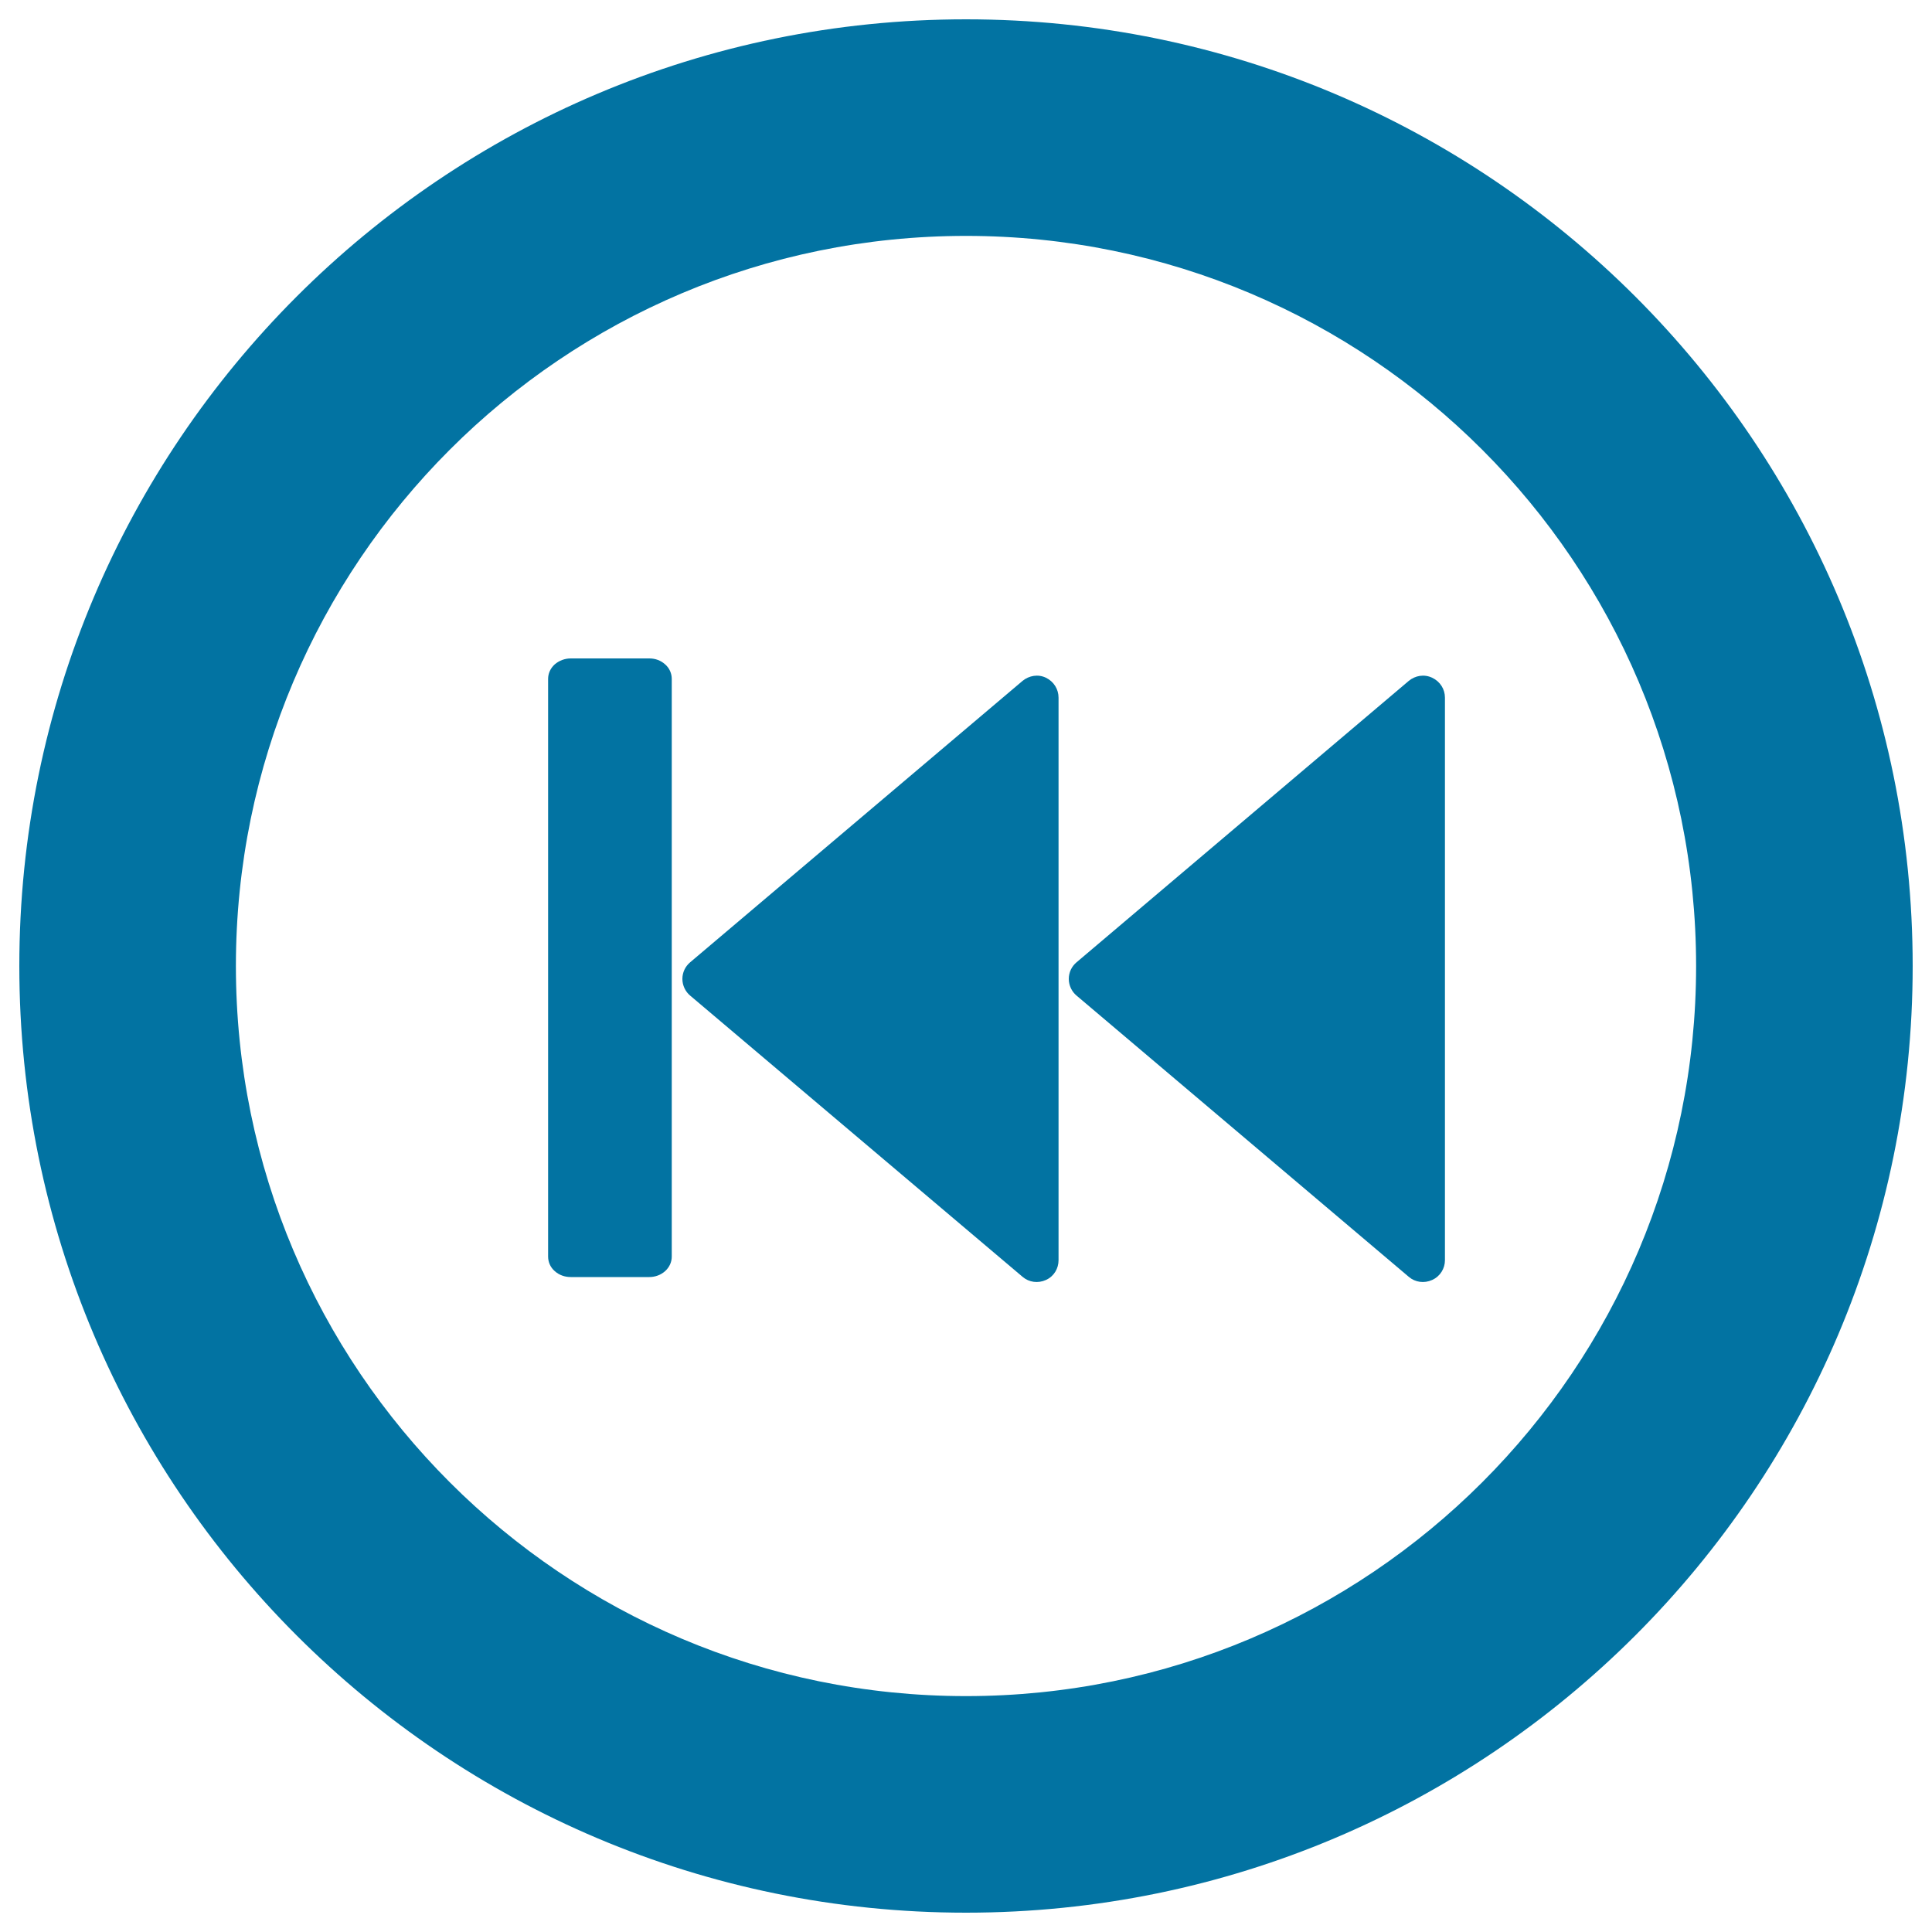
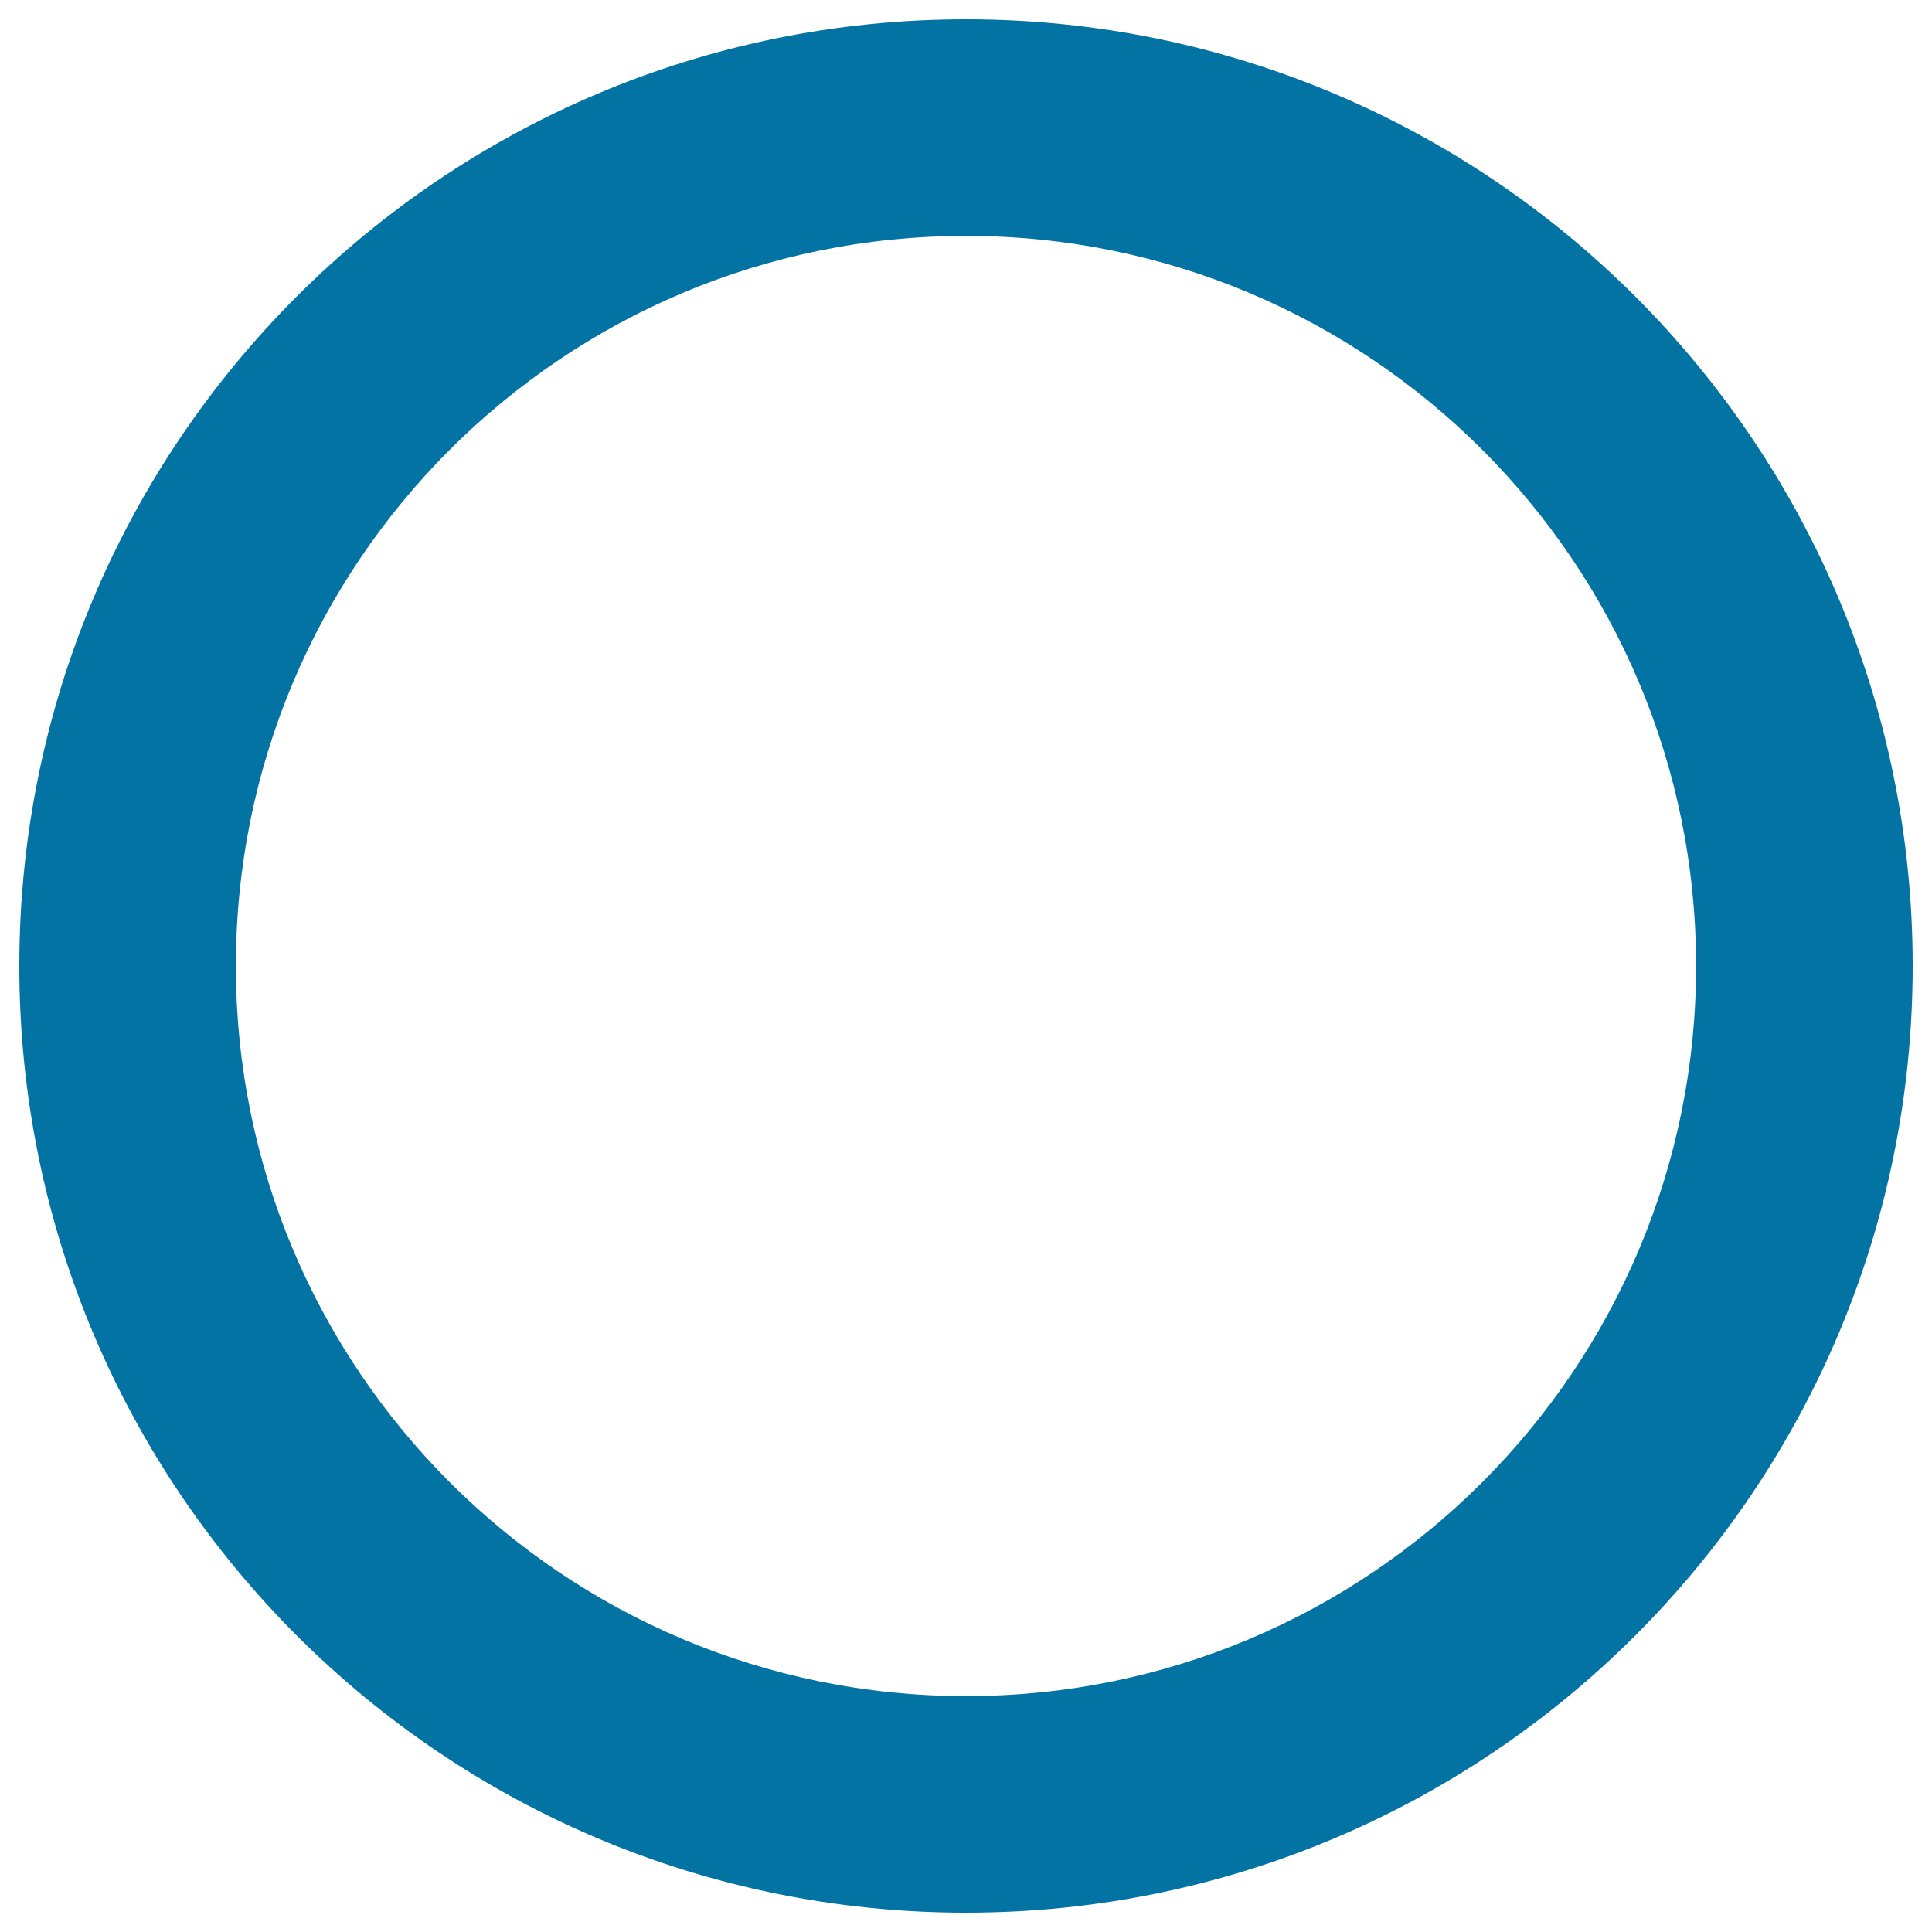
<svg xmlns="http://www.w3.org/2000/svg" viewBox="0 0 1000 1000" style="fill:#0273a2">
  <title>Rewind SVG icon</title>
  <path d="M500,10C229.4,10,10,229.4,10,500c0,270.6,219.4,490,490,490c270.6,0,490-219.4,490-490C990,229.4,770.6,10,500,10z M500,877.9c-208.7,0-377.9-169.2-377.9-377.9c0-208.7,169.2-377.9,377.9-377.9c208.7,0,377.9,169.2,377.9,377.9C877.9,708.7,708.7,877.9,500,877.9z" />
-   <path d="M347.7,351.4c0-2.7-1.1-5.5-3.4-7.5c-2.3-2.1-5.2-3.1-8.2-3.1h-40.7c-3,0-6,1.1-8.3,3.1c-2.3,2.1-3.4,4.8-3.4,7.5v299c0,2.7,1.1,5.5,3.4,7.5c2.3,2.1,5.3,3.1,8.3,3.1h40.7c3,0,6-1.1,8.2-3.1c2.3-2.1,3.4-4.8,3.4-7.5v-144v-32V351.4L347.7,351.4z" />
-   <path d="M729.2,660.9c3.3,2.8,7.9,3.5,12.1,1.6s6.6-6,6.6-10.2V361.1c0-4.3-2.4-8.3-6.6-10.3s-8.8-1.1-12.1,1.6L557.2,498.1c-2.5,2.1-4,5.2-4,8.6c0,3.4,1.6,6.6,4,8.6L729.2,660.9z" />
-   <path d="M357.2,498.1c-2.5,2.1-4,5.2-4,8.6c0,3.4,1.6,6.6,4,8.6l172.1,145.6c3.3,2.8,7.9,3.5,12.1,1.6s6.5-6,6.5-10.2V506.7V361.1c0-4.3-2.4-8.3-6.5-10.3s-8.8-1.1-12.1,1.6L357.2,498.1z" />
</svg>